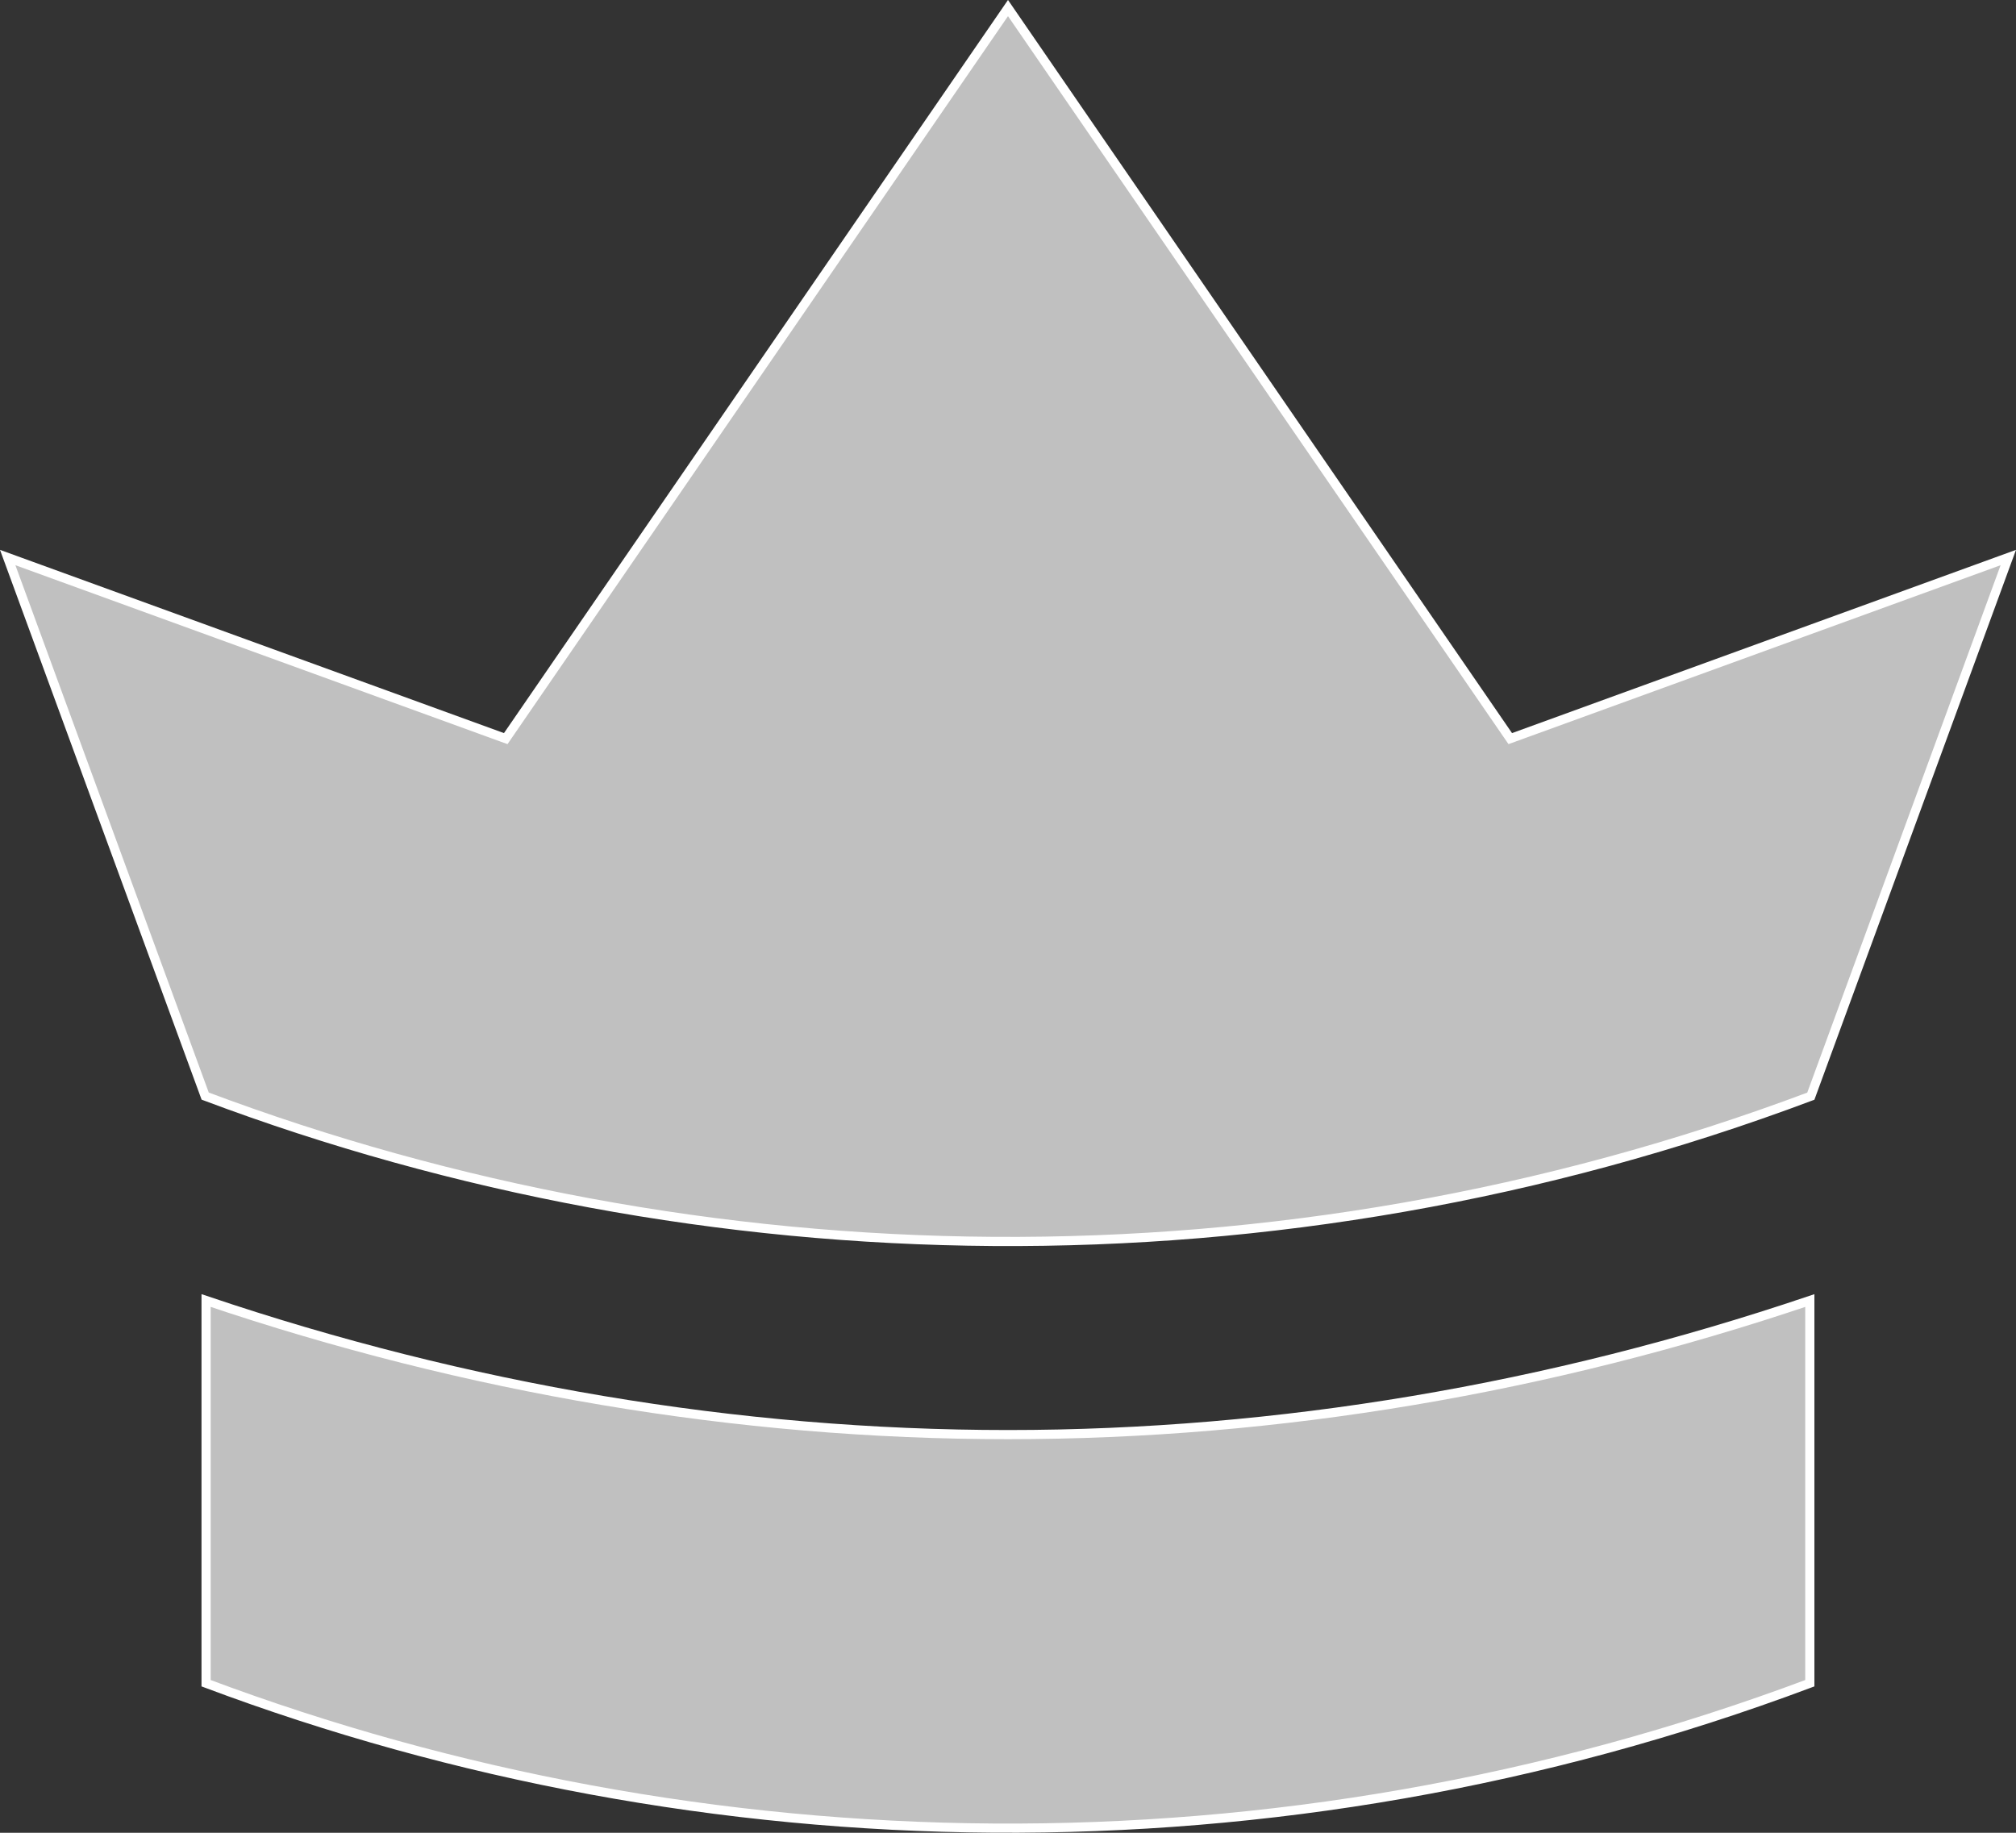
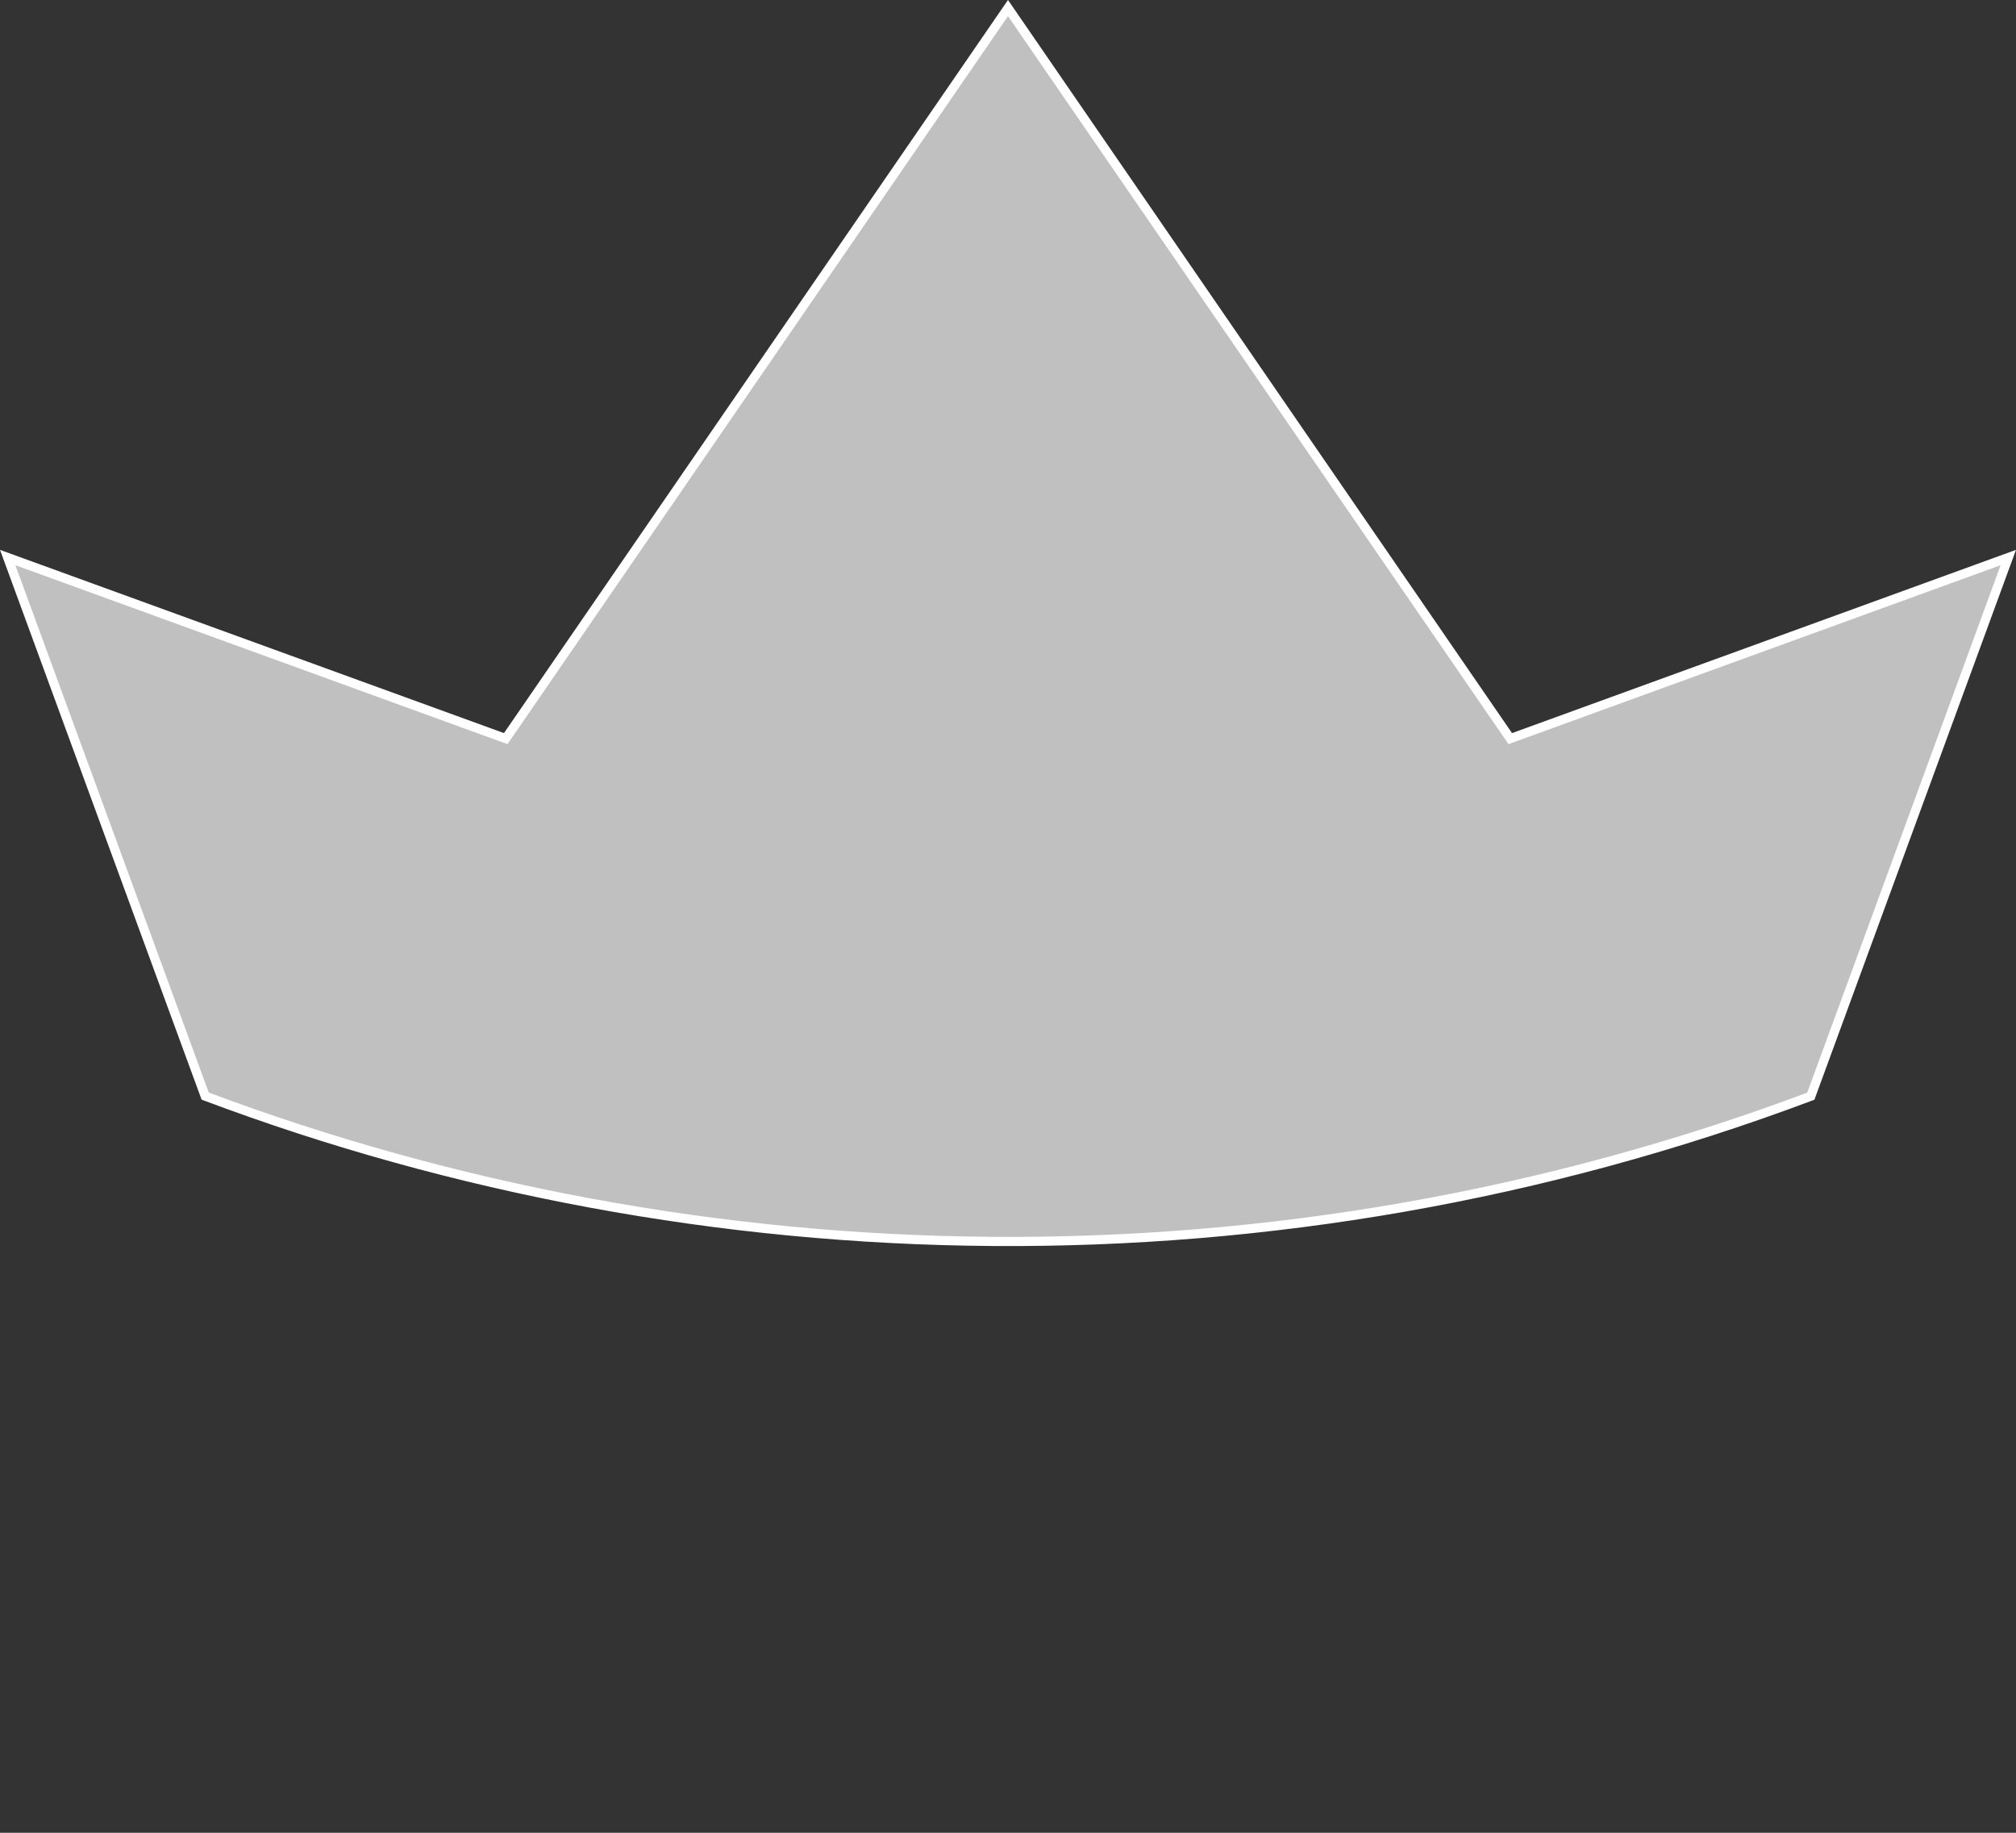
<svg xmlns="http://www.w3.org/2000/svg" width="22" height="20" viewBox="0 0 22 20" fill="none">
  <rect x="0" y="0" width="22" height="20" fill="#333333" stroke="none" />
-   <path d="M2.249 18.368V14.192C5.089 15.151 8.041 15.655 10.999 15.655C13.957 15.655 16.909 15.151 19.75 14.192V18.368C13.917 20.555 7.66 20.397 2.249 18.368Z" fill="#C0C0C0" stroke="white" stroke-width="0.1" />
  <path d="M16.459 8.028L16.481 8.06L16.517 8.047L21.916 6.084L19.761 11.962C13.922 14.155 7.655 13.996 2.239 11.961L0.084 6.084L5.483 8.047L5.519 8.06L5.541 8.028L11 0.088L16.459 8.028Z" fill="#C0C0C0" stroke="white" stroke-width="0.1" />
</svg>